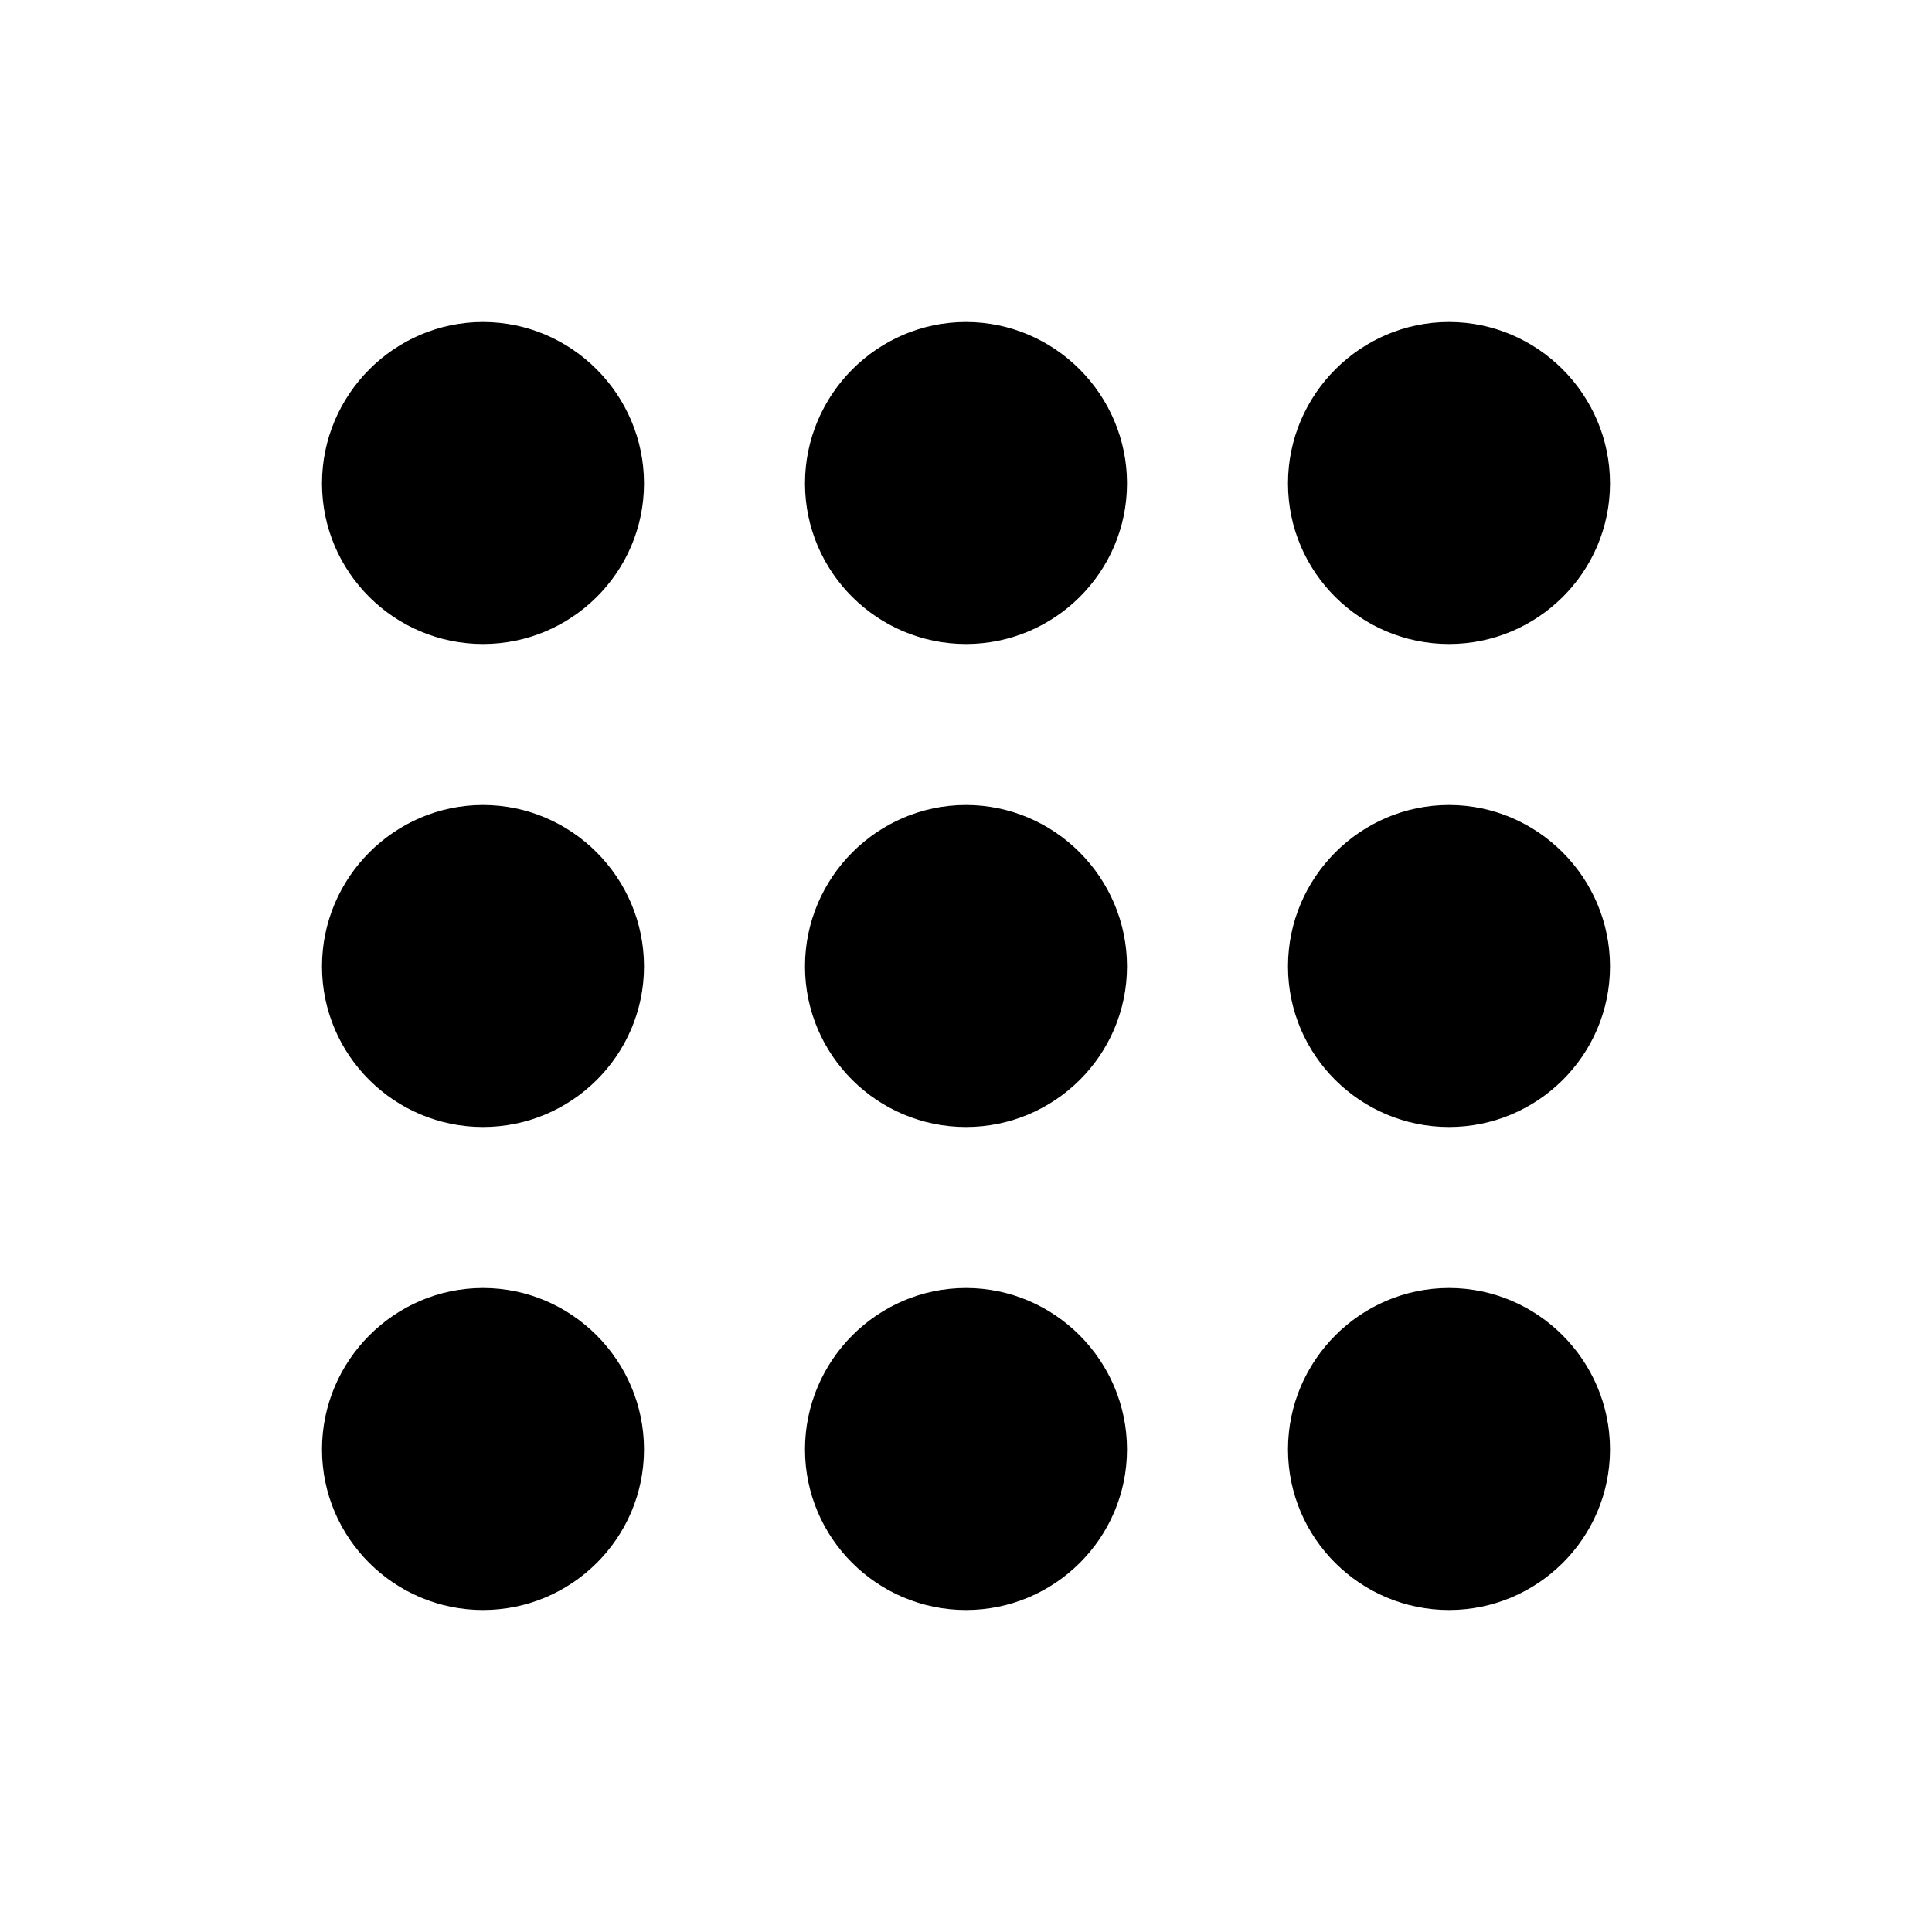
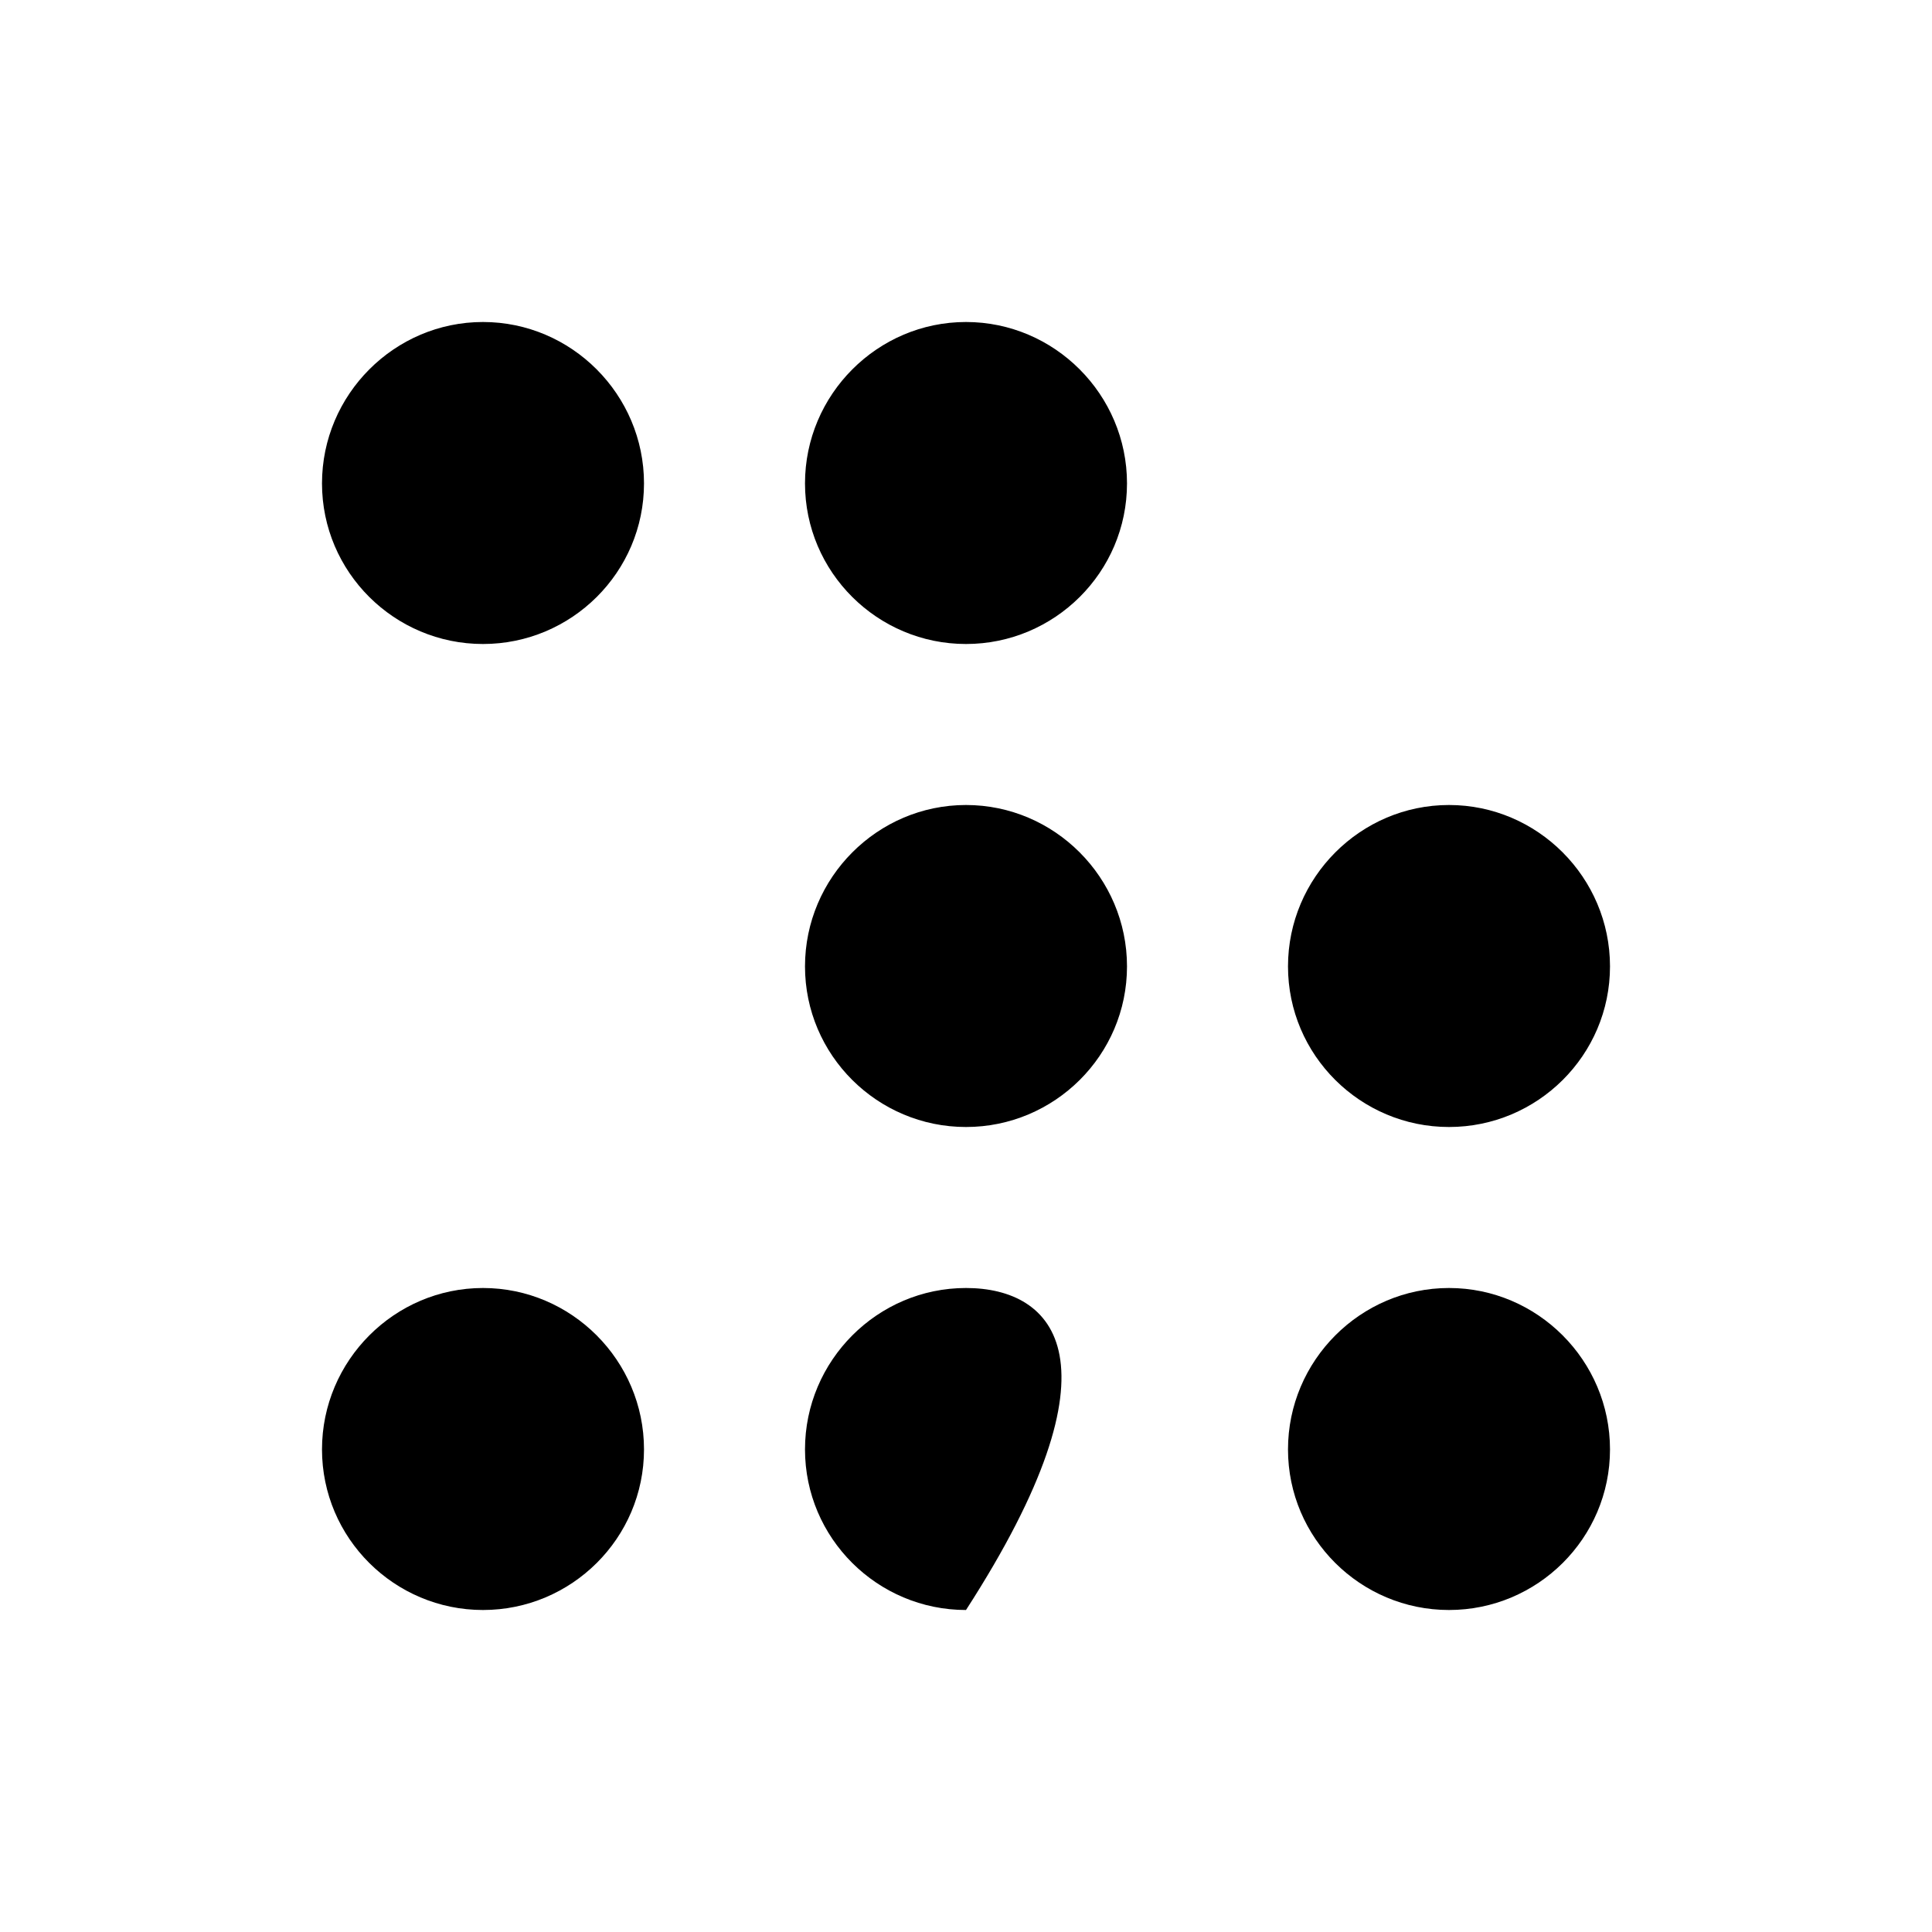
<svg xmlns="http://www.w3.org/2000/svg" width="800px" height="800px" viewBox="0 0 24 24" fill="none">
  <path d="M4 18.005C4 19.108 4.9 20 6 20C7.1 20 8 19.108 8 18.005C8 16.902 7.1 16 6 16C4.9 16 4 16.902 4 18.005Z" fill="#000000" />
-   <path d="M4 12.005C4 13.108 4.9 14 6 14C7.1 14 8 13.108 8 12.005C8 10.902 7.1 10 6 10C4.9 10 4 10.902 4 12.005Z" fill="#000000" />
  <path d="M4 6.005C4 7.108 4.9 8 6 8C7.1 8 8 7.108 8 6.005C8 4.902 7.1 4 6 4C4.9 4 4 4.902 4 6.005Z" fill="#000000" />
  <path d="M10 6.005C10 7.108 10.9 8 12 8C13.1 8 14 7.108 14 6.005C14 4.902 13.1 4 12 4C10.9 4 10 4.902 10 6.005Z" fill="#000000" />
  <path d="M10 12.005C10 13.108 10.9 14 12 14C13.1 14 14 13.108 14 12.005C14 10.902 13.1 10 12 10C10.9 10 10 10.902 10 12.005Z" fill="#000000" />
-   <path d="M10 18.005C10 19.108 10.9 20 12 20C13.1 20 14 19.108 14 18.005C14 16.902 13.1 16 12 16C10.9 16 10 16.902 10 18.005Z" fill="#000000" />
+   <path d="M10 18.005C10 19.108 10.9 20 12 20C14 16.902 13.1 16 12 16C10.9 16 10 16.902 10 18.005Z" fill="#000000" />
  <path d="M16 12.005C16 13.108 16.9 14 18 14C19.1 14 20 13.108 20 12.005C20 10.902 19.1 10 18 10C16.9 10 16 10.902 16 12.005Z" fill="#000000" />
  <path d="M16 18.005C16 19.108 16.9 20 18 20C19.1 20 20 19.108 20 18.005C20 16.902 19.1 16 18 16C16.9 16 16 16.902 16 18.005Z" fill="#000000" />
-   <path d="M16 6.005C16 7.108 16.9 8 18 8C19.1 8 20 7.108 20 6.005C20 4.902 19.1 4 18 4C16.9 4 16 4.902 16 6.005Z" fill="#000000" />
</svg>